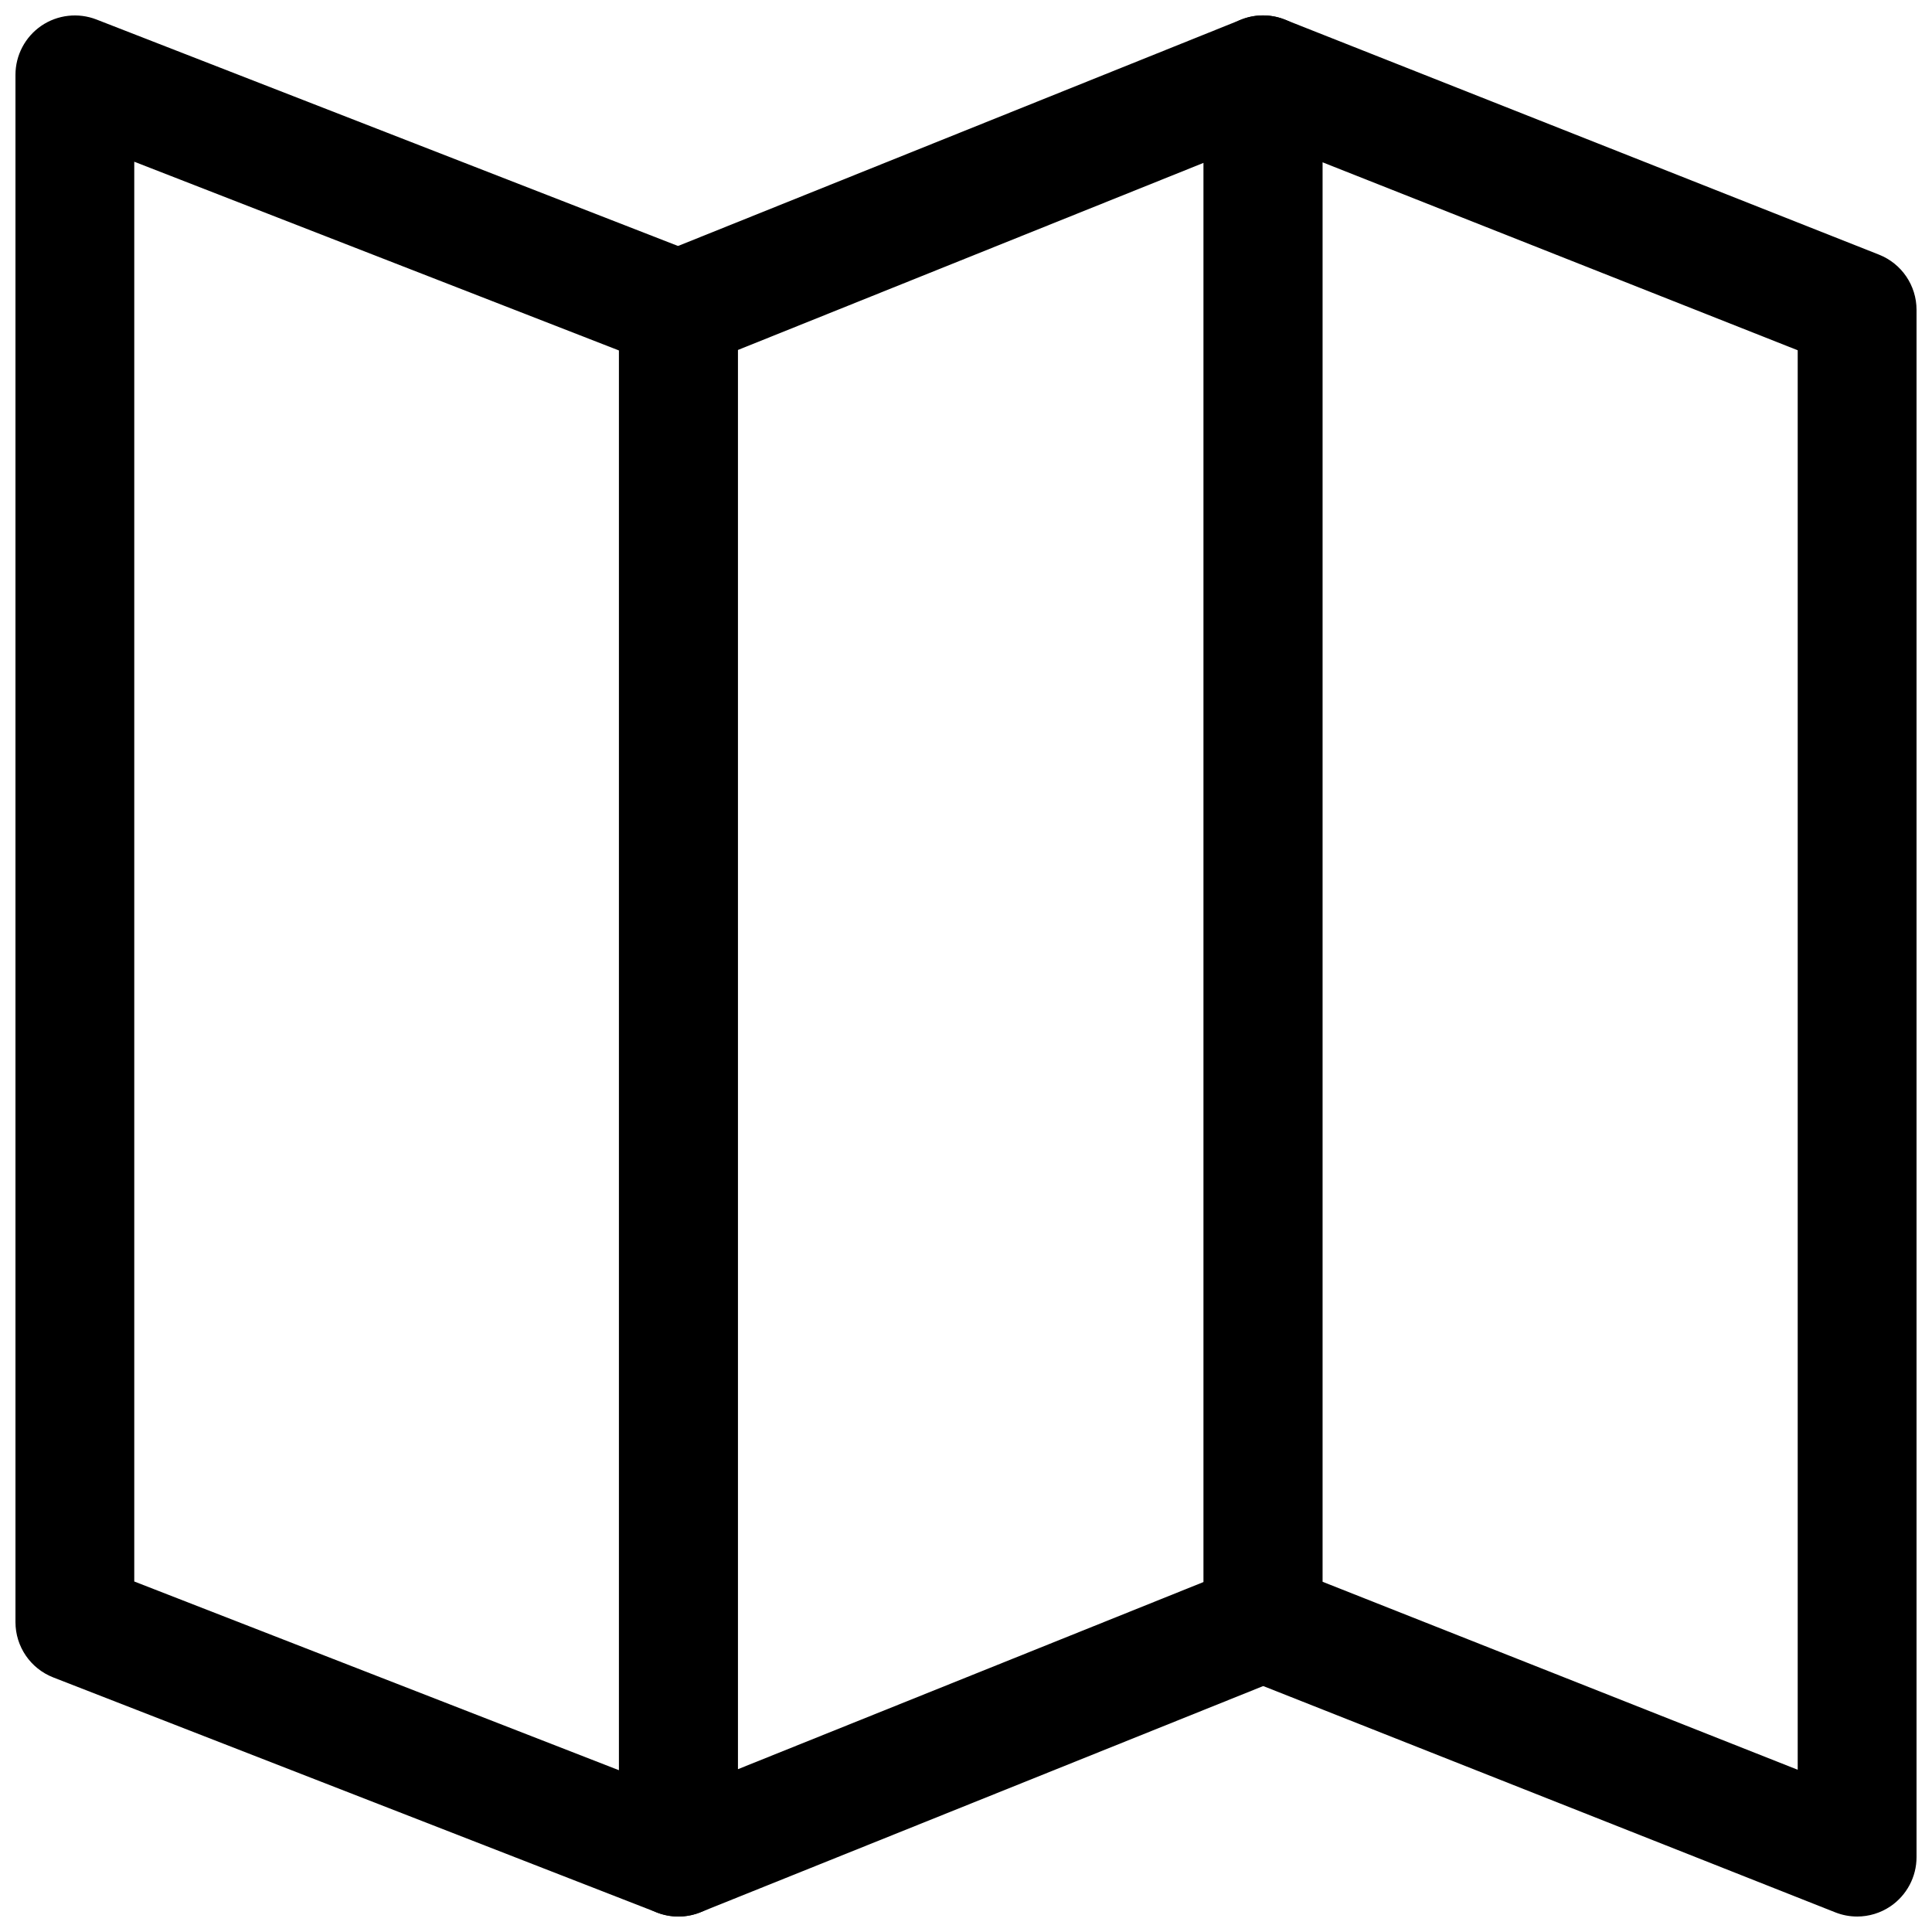
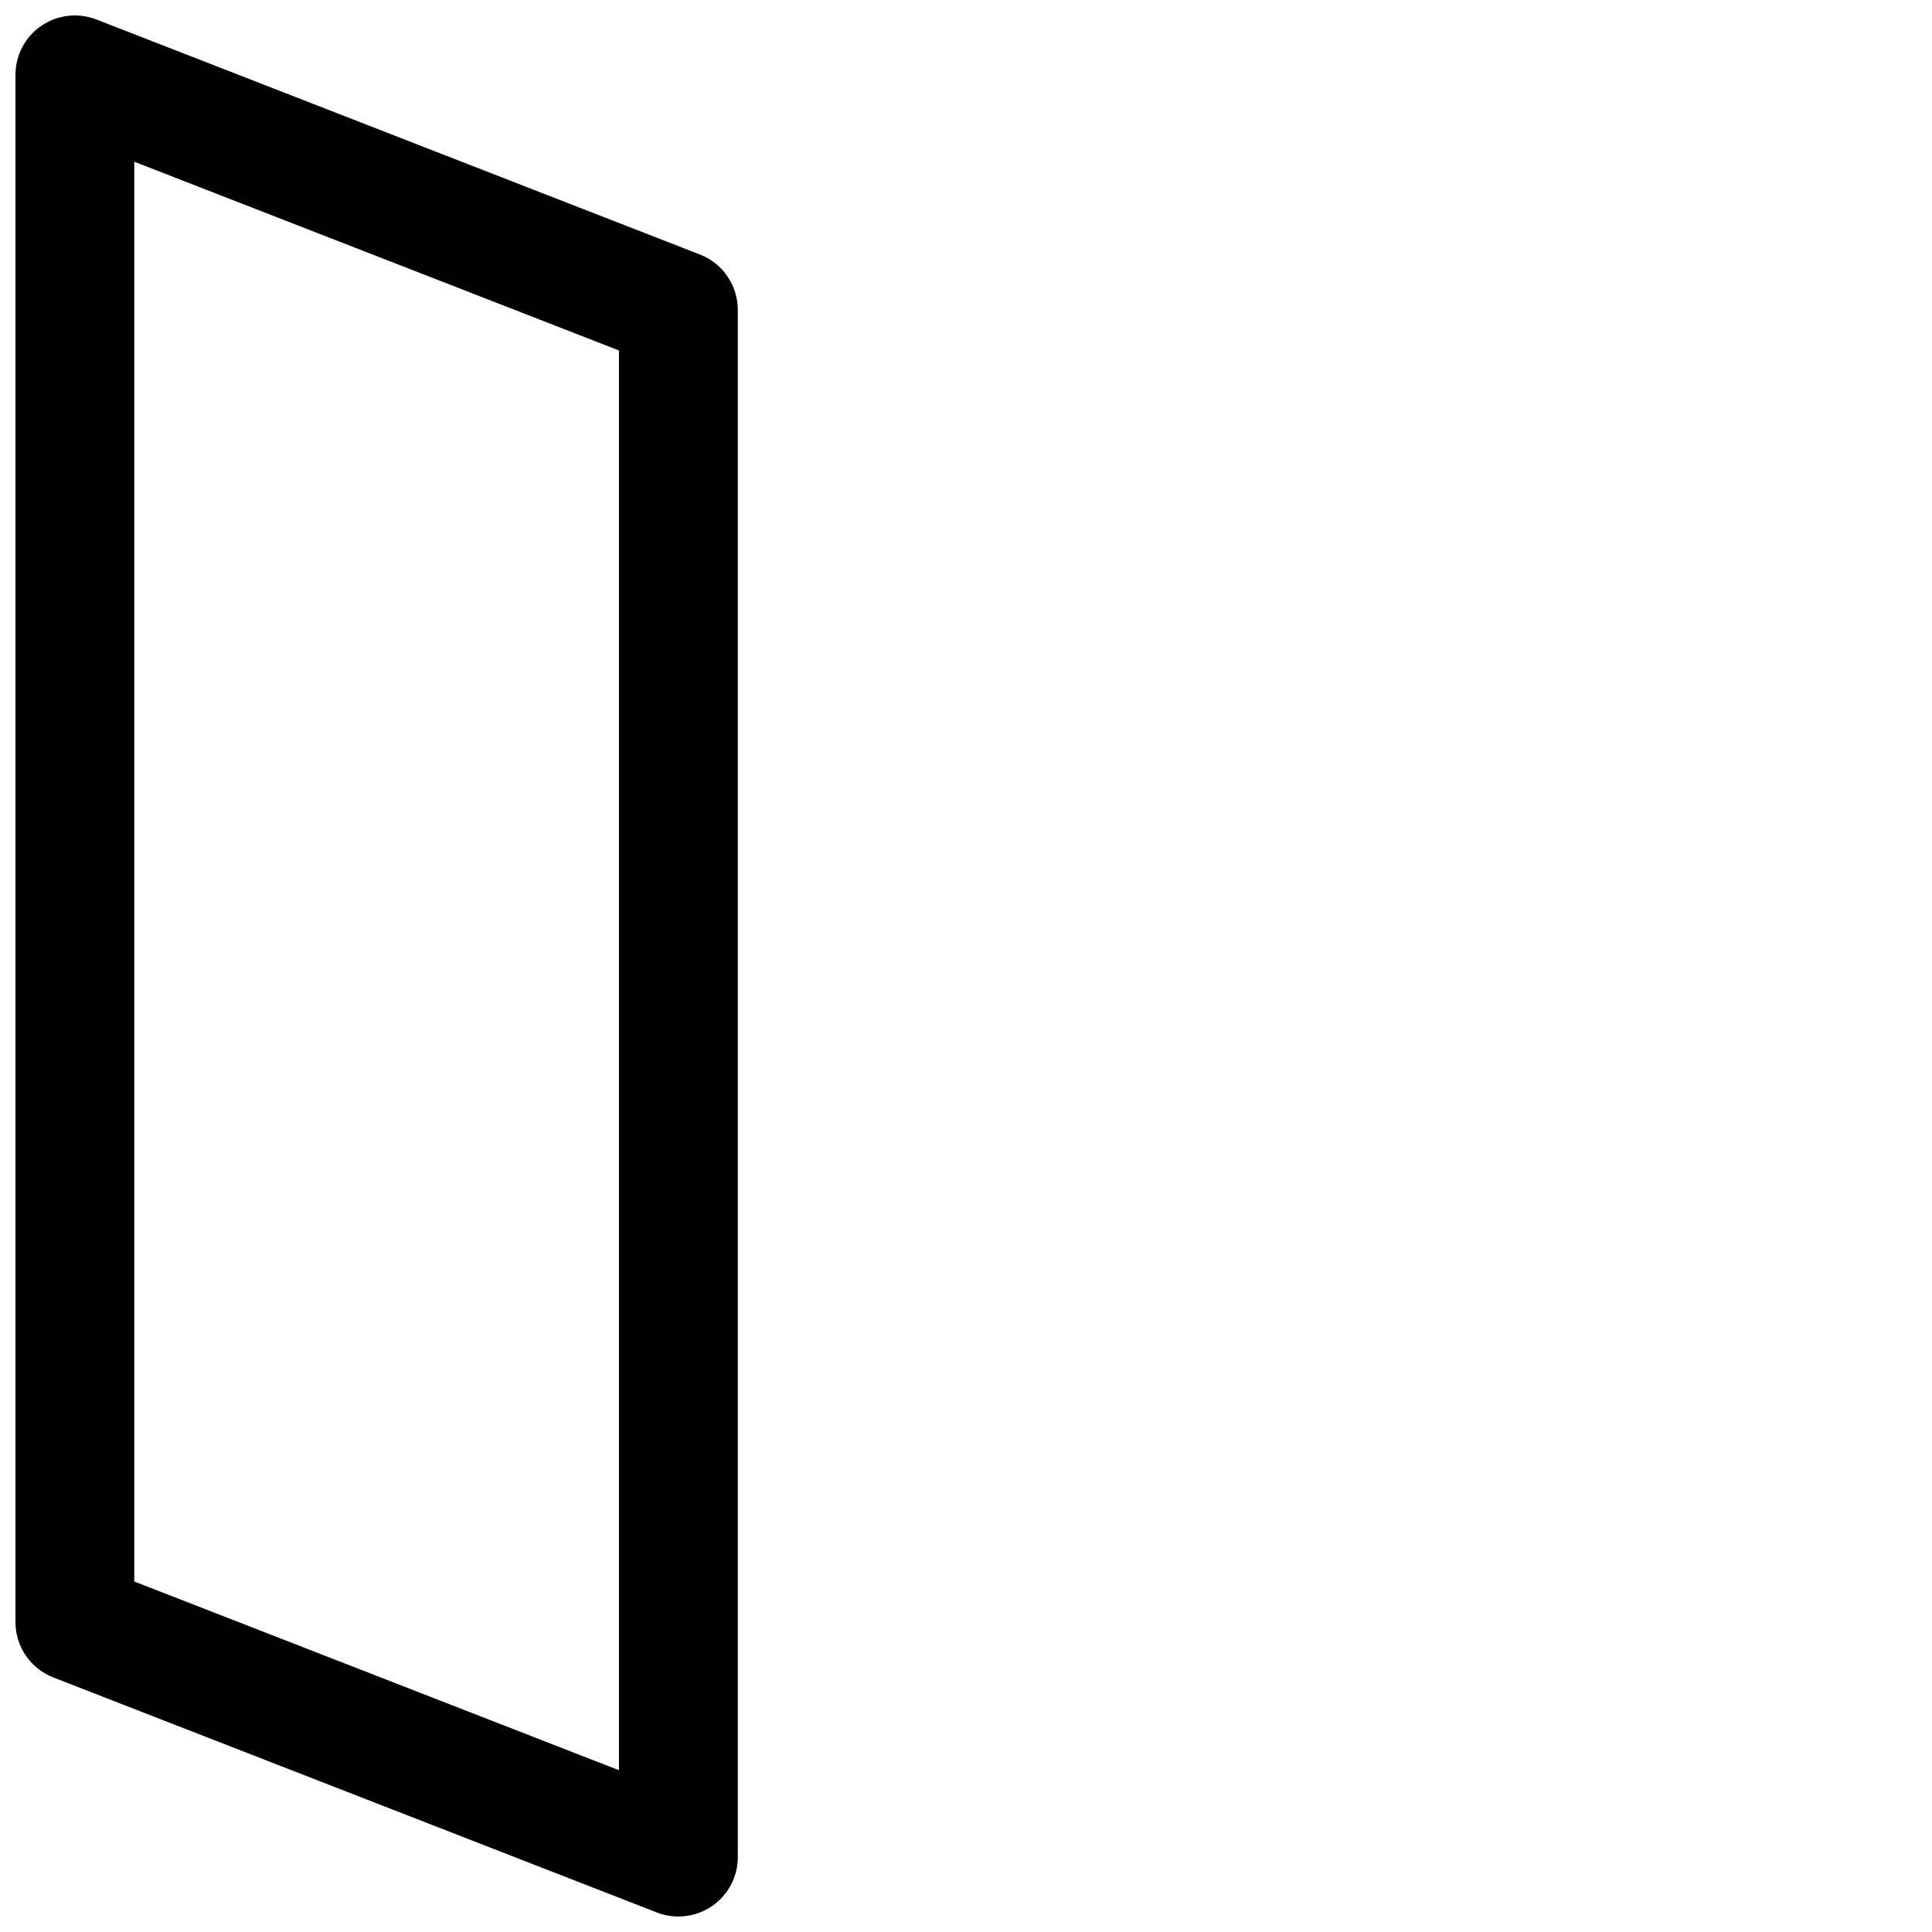
<svg xmlns="http://www.w3.org/2000/svg" width="800px" height="800px" version="1.1" viewBox="144 144 512 512">
  <defs>
    <clipPath id="c">
      <path d="m148.09 148.09h191.91v503.81h-191.91z" />
    </clipPath>
    <clipPath id="b">
      <path d="m308 148.09h187v503.81h-187z" />
    </clipPath>
    <clipPath id="a">
      <path d="m462 148.09h189.9v503.81h-189.9z" />
    </clipPath>
  </defs>
  <g>
    <g clip-path="url(#c)">
      <path d="m323.78 651.9c-1.93 0-3.867-0.355-5.711-1.078l-159.94-62.281c-6.051-2.352-10.031-8.18-10.031-14.668v-410.04c0-5.195 2.566-10.062 6.856-13 4.297-2.93 9.77-3.543 14.598-1.668l159.94 62.285c6.051 2.352 10.031 8.18 10.031 14.668l0.004 410.04c0 5.195-2.566 10.055-6.856 12.992-2.652 1.812-5.758 2.75-8.887 2.75zm-144.2-88.789 128.45 50.016v-376.25l-128.45-50.02z" />
    </g>
    <g clip-path="url(#b)">
-       <path d="m323.78 651.9c-3.098 0-6.172-0.906-8.816-2.707-4.328-2.918-6.93-7.809-6.93-13.035v-410.04c0-6.426 3.906-12.207 9.871-14.605l154.94-62.285c4.836-1.969 10.355-1.367 14.691 1.562 4.328 2.93 6.926 7.816 6.926 13.043v410.04c0 6.426-3.906 12.207-9.871 14.605l-154.94 62.285c-1.891 0.77-3.887 1.137-5.871 1.137zm15.742-415.14v376.11l123.46-49.633v-376.09zm139.2 337.11h0.152z" />
-     </g>
+       </g>
    <g clip-path="url(#a)">
-       <path d="m636.16 651.9c-1.961 0-3.922-0.367-5.789-1.105l-157.44-62.285c-6.012-2.367-9.953-8.18-9.953-14.637v-410.04c0-5.211 2.582-10.086 6.894-13.023 4.305-2.93 9.809-3.543 14.637-1.613l157.44 62.285c6.012 2.375 9.953 8.18 9.953 14.637v410.04c0 5.211-2.582 10.086-6.894 13.023-2.644 1.797-5.734 2.719-8.848 2.719zm-141.7-88.727 125.95 49.832v-376.18l-125.95-49.824z" />
-     </g>
+       </g>
  </g>
</svg>